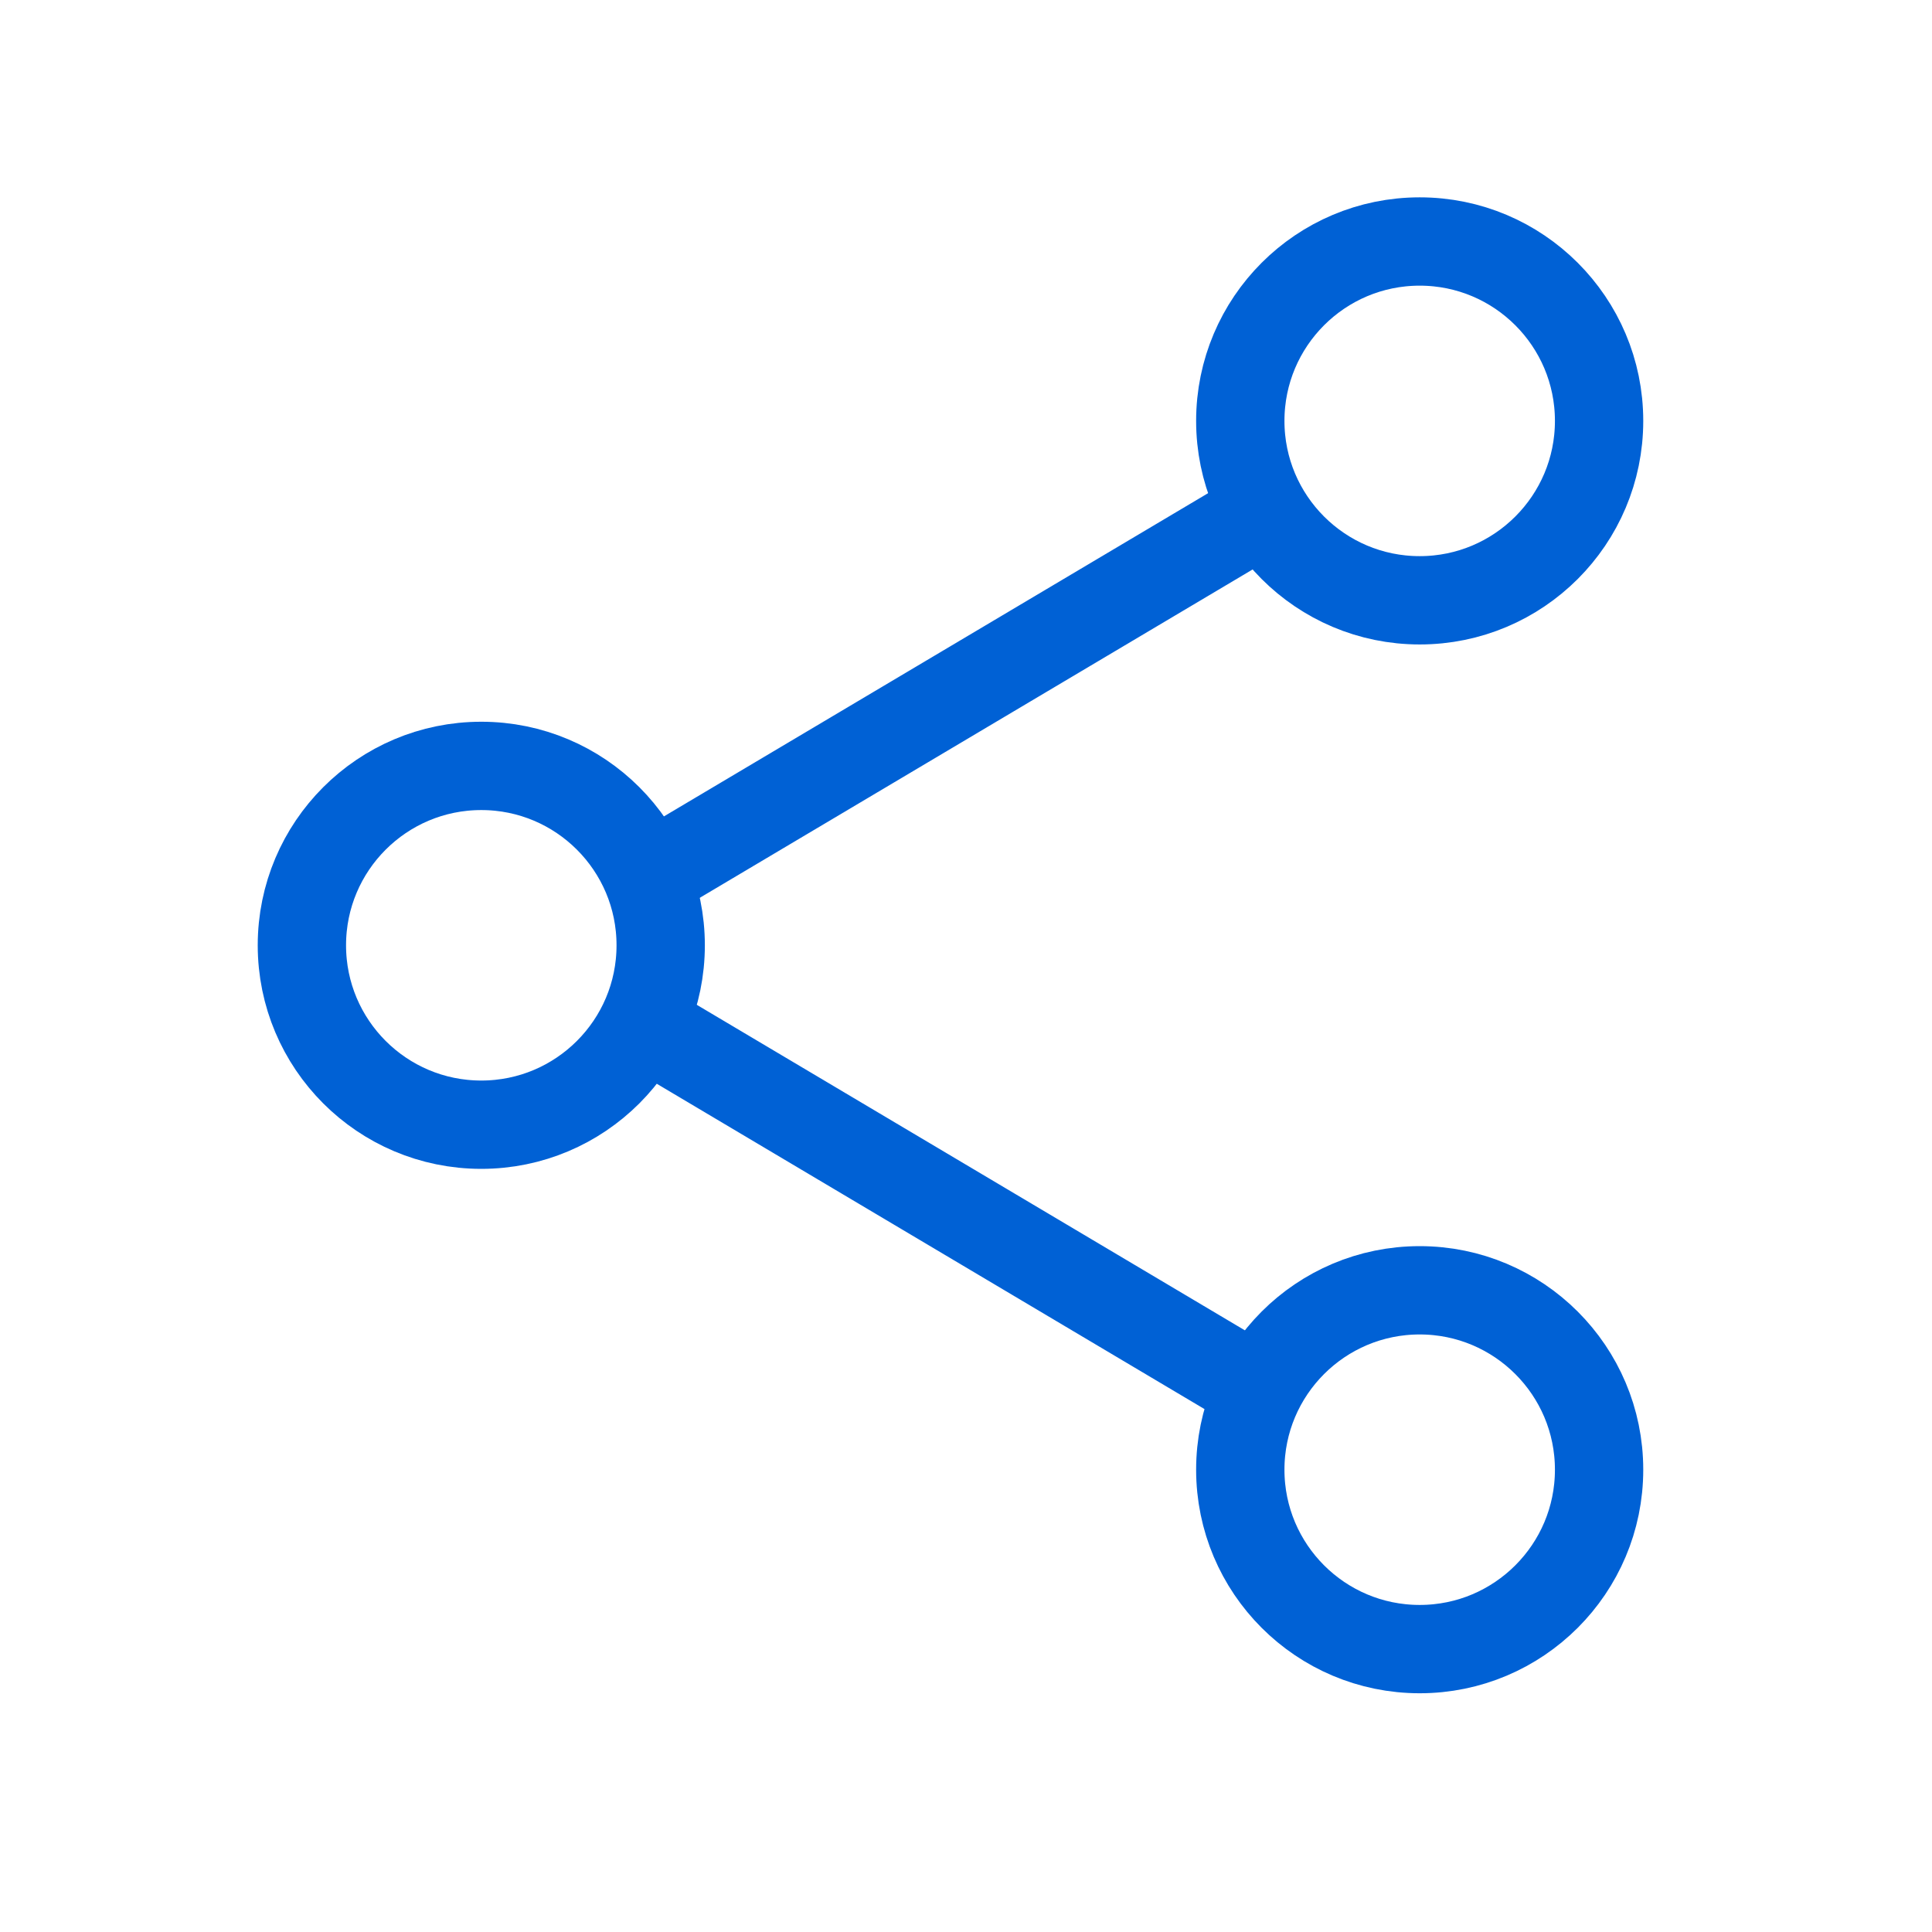
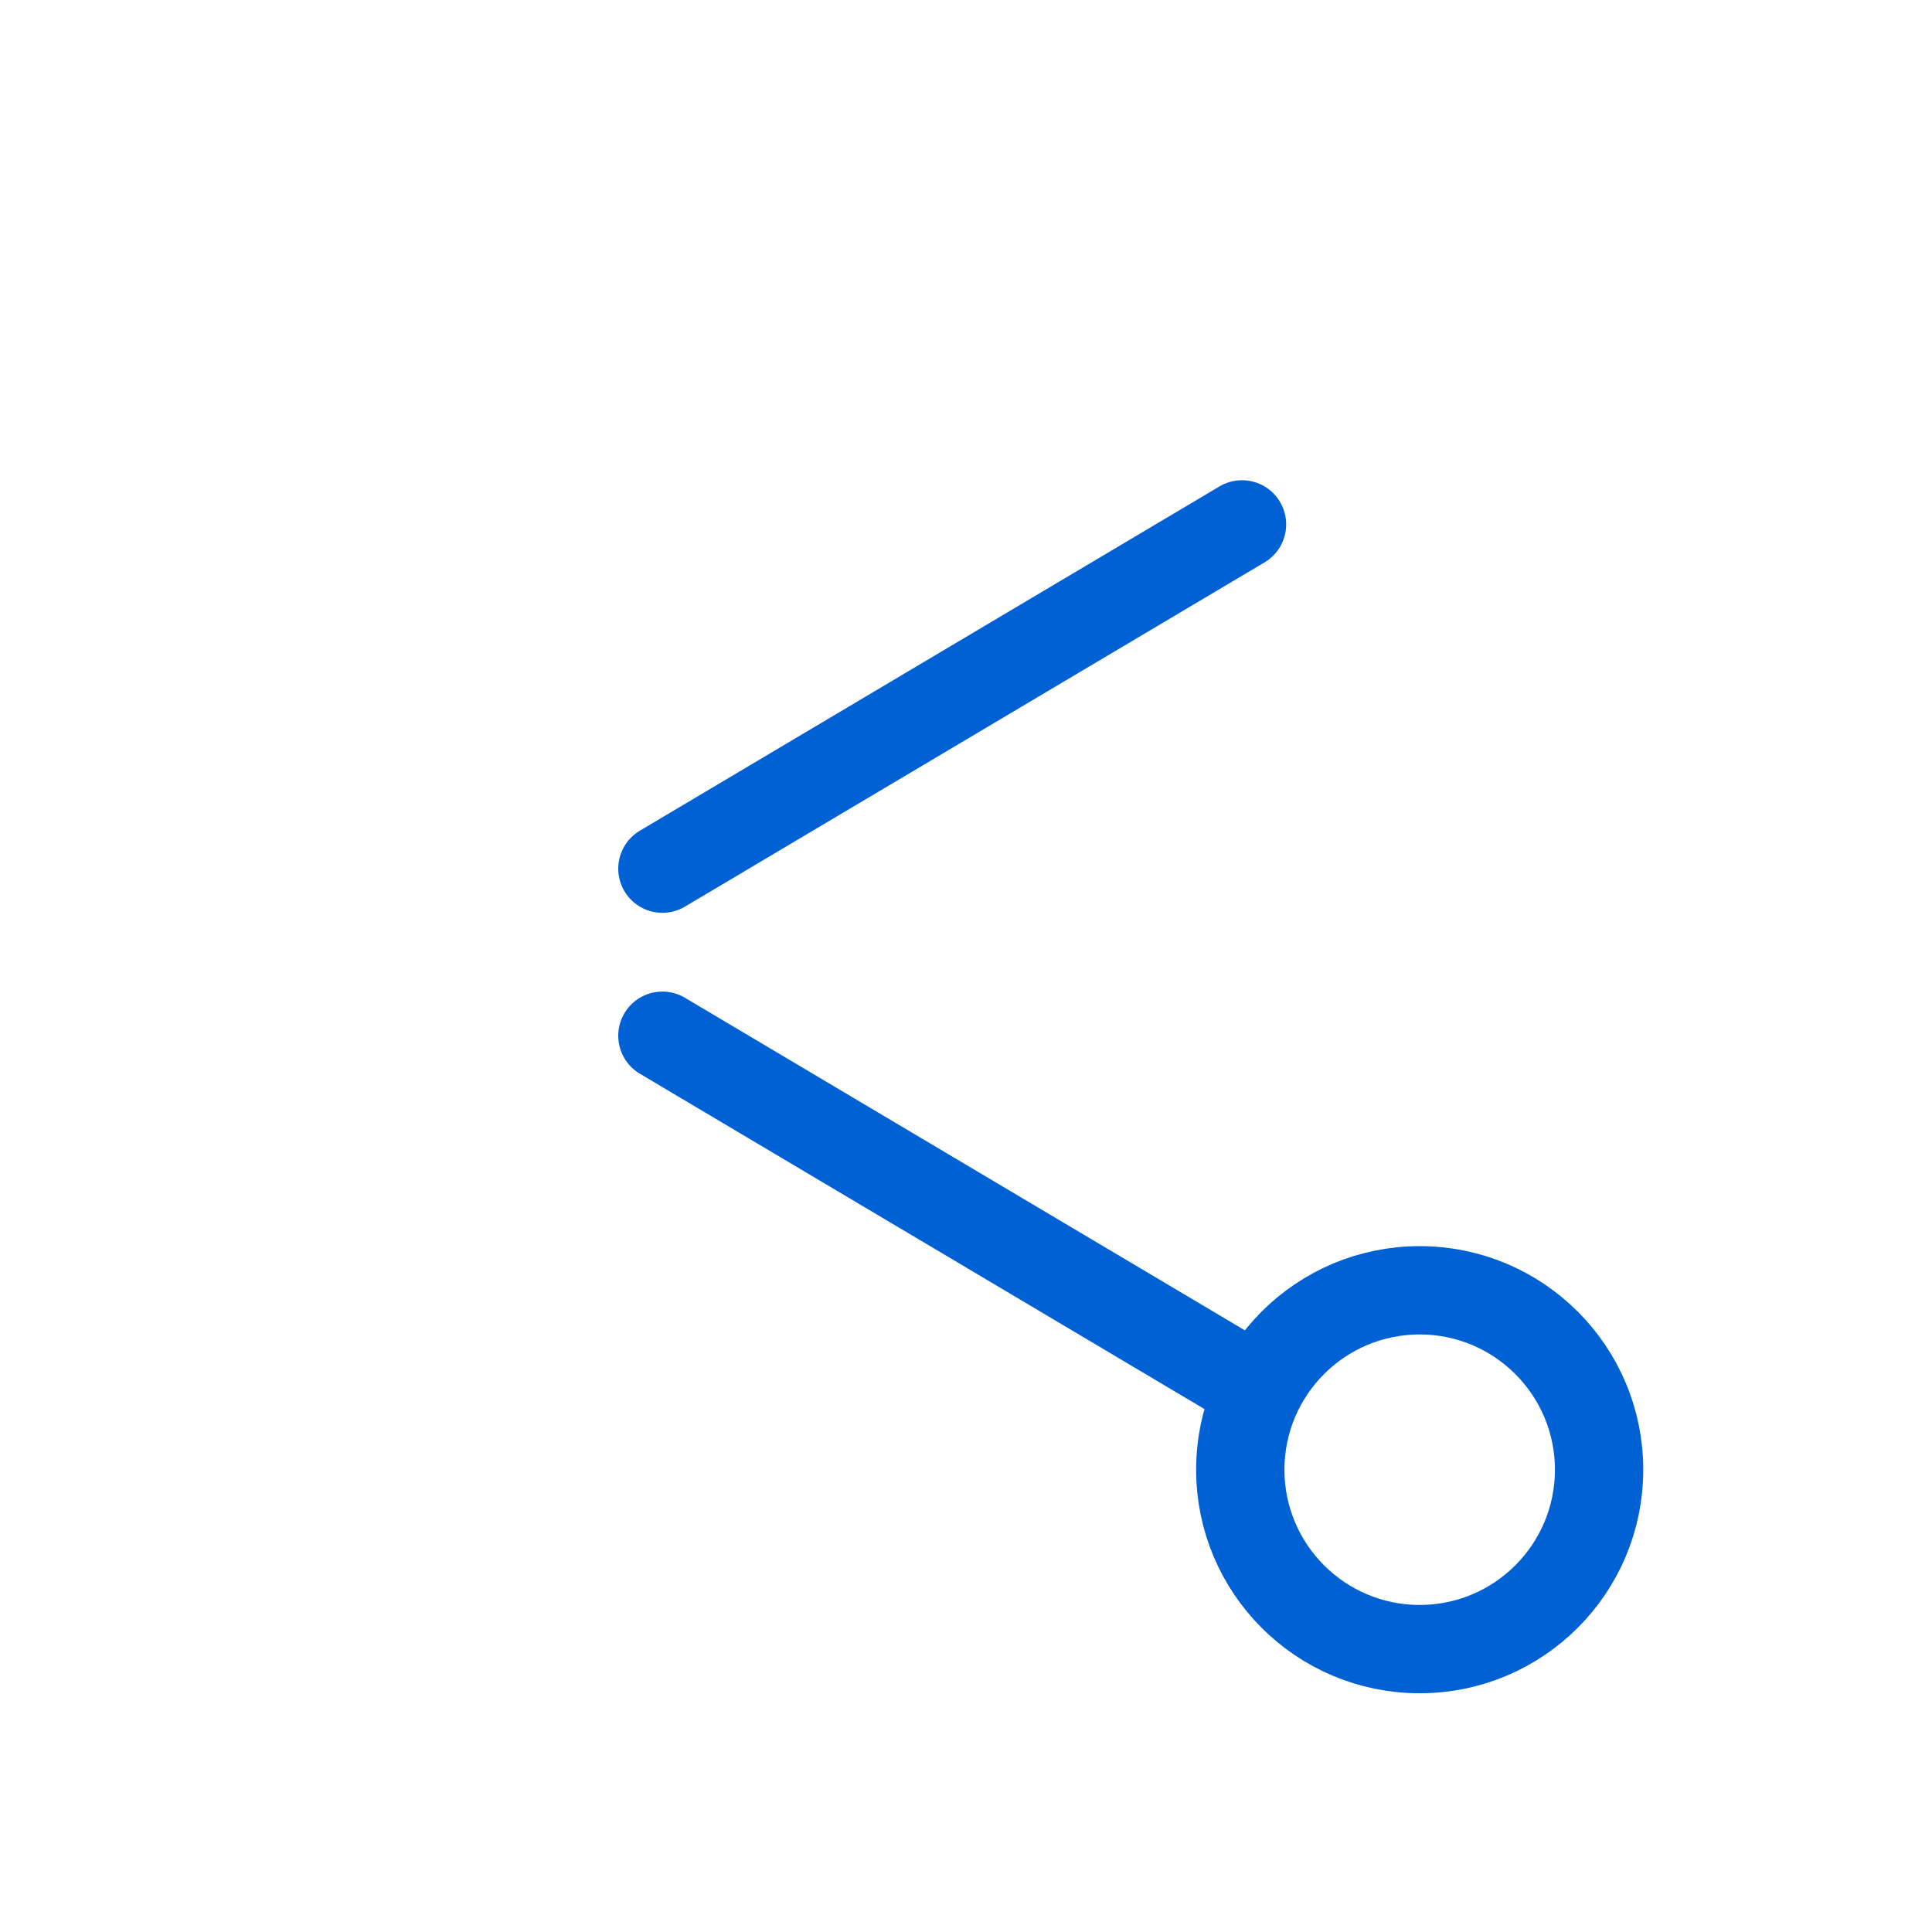
<svg xmlns="http://www.w3.org/2000/svg" width="70" height="70" viewBox="0 0 70 70" fill="none">
-   <path d="M17.438 40.75C21.027 40.75 23.938 37.84 23.938 34.25C23.938 30.66 21.027 27.75 17.438 27.75C13.848 27.75 10.938 30.66 10.938 34.25C10.938 37.84 13.848 40.75 17.438 40.75Z" stroke="#0061D5" stroke-width="3.2" stroke-linecap="round" stroke-linejoin="round" />
-   <path d="M51.438 21.75C55.027 21.75 57.938 18.84 57.938 15.25C57.938 11.66 55.027 8.75 51.438 8.75C47.848 8.75 44.938 11.66 44.938 15.25C44.938 18.84 47.848 21.75 51.438 21.75Z" stroke="#0061D5" stroke-width="3.2" stroke-linecap="round" stroke-linejoin="round" />
  <path d="M51.438 59.75C55.027 59.75 57.938 56.84 57.938 53.25C57.938 49.66 55.027 46.75 51.438 46.75C47.848 46.75 44.938 49.66 44.938 53.25C44.938 56.84 47.848 59.75 51.438 59.75Z" stroke="#0061D5" stroke-width="3.2" stroke-linecap="round" stroke-linejoin="round" />
  <path d="M24 37.527L45 50M45 19L24 31.473" stroke="#0061D5" stroke-width="3.2" stroke-linecap="round" stroke-linejoin="round" />
</svg>